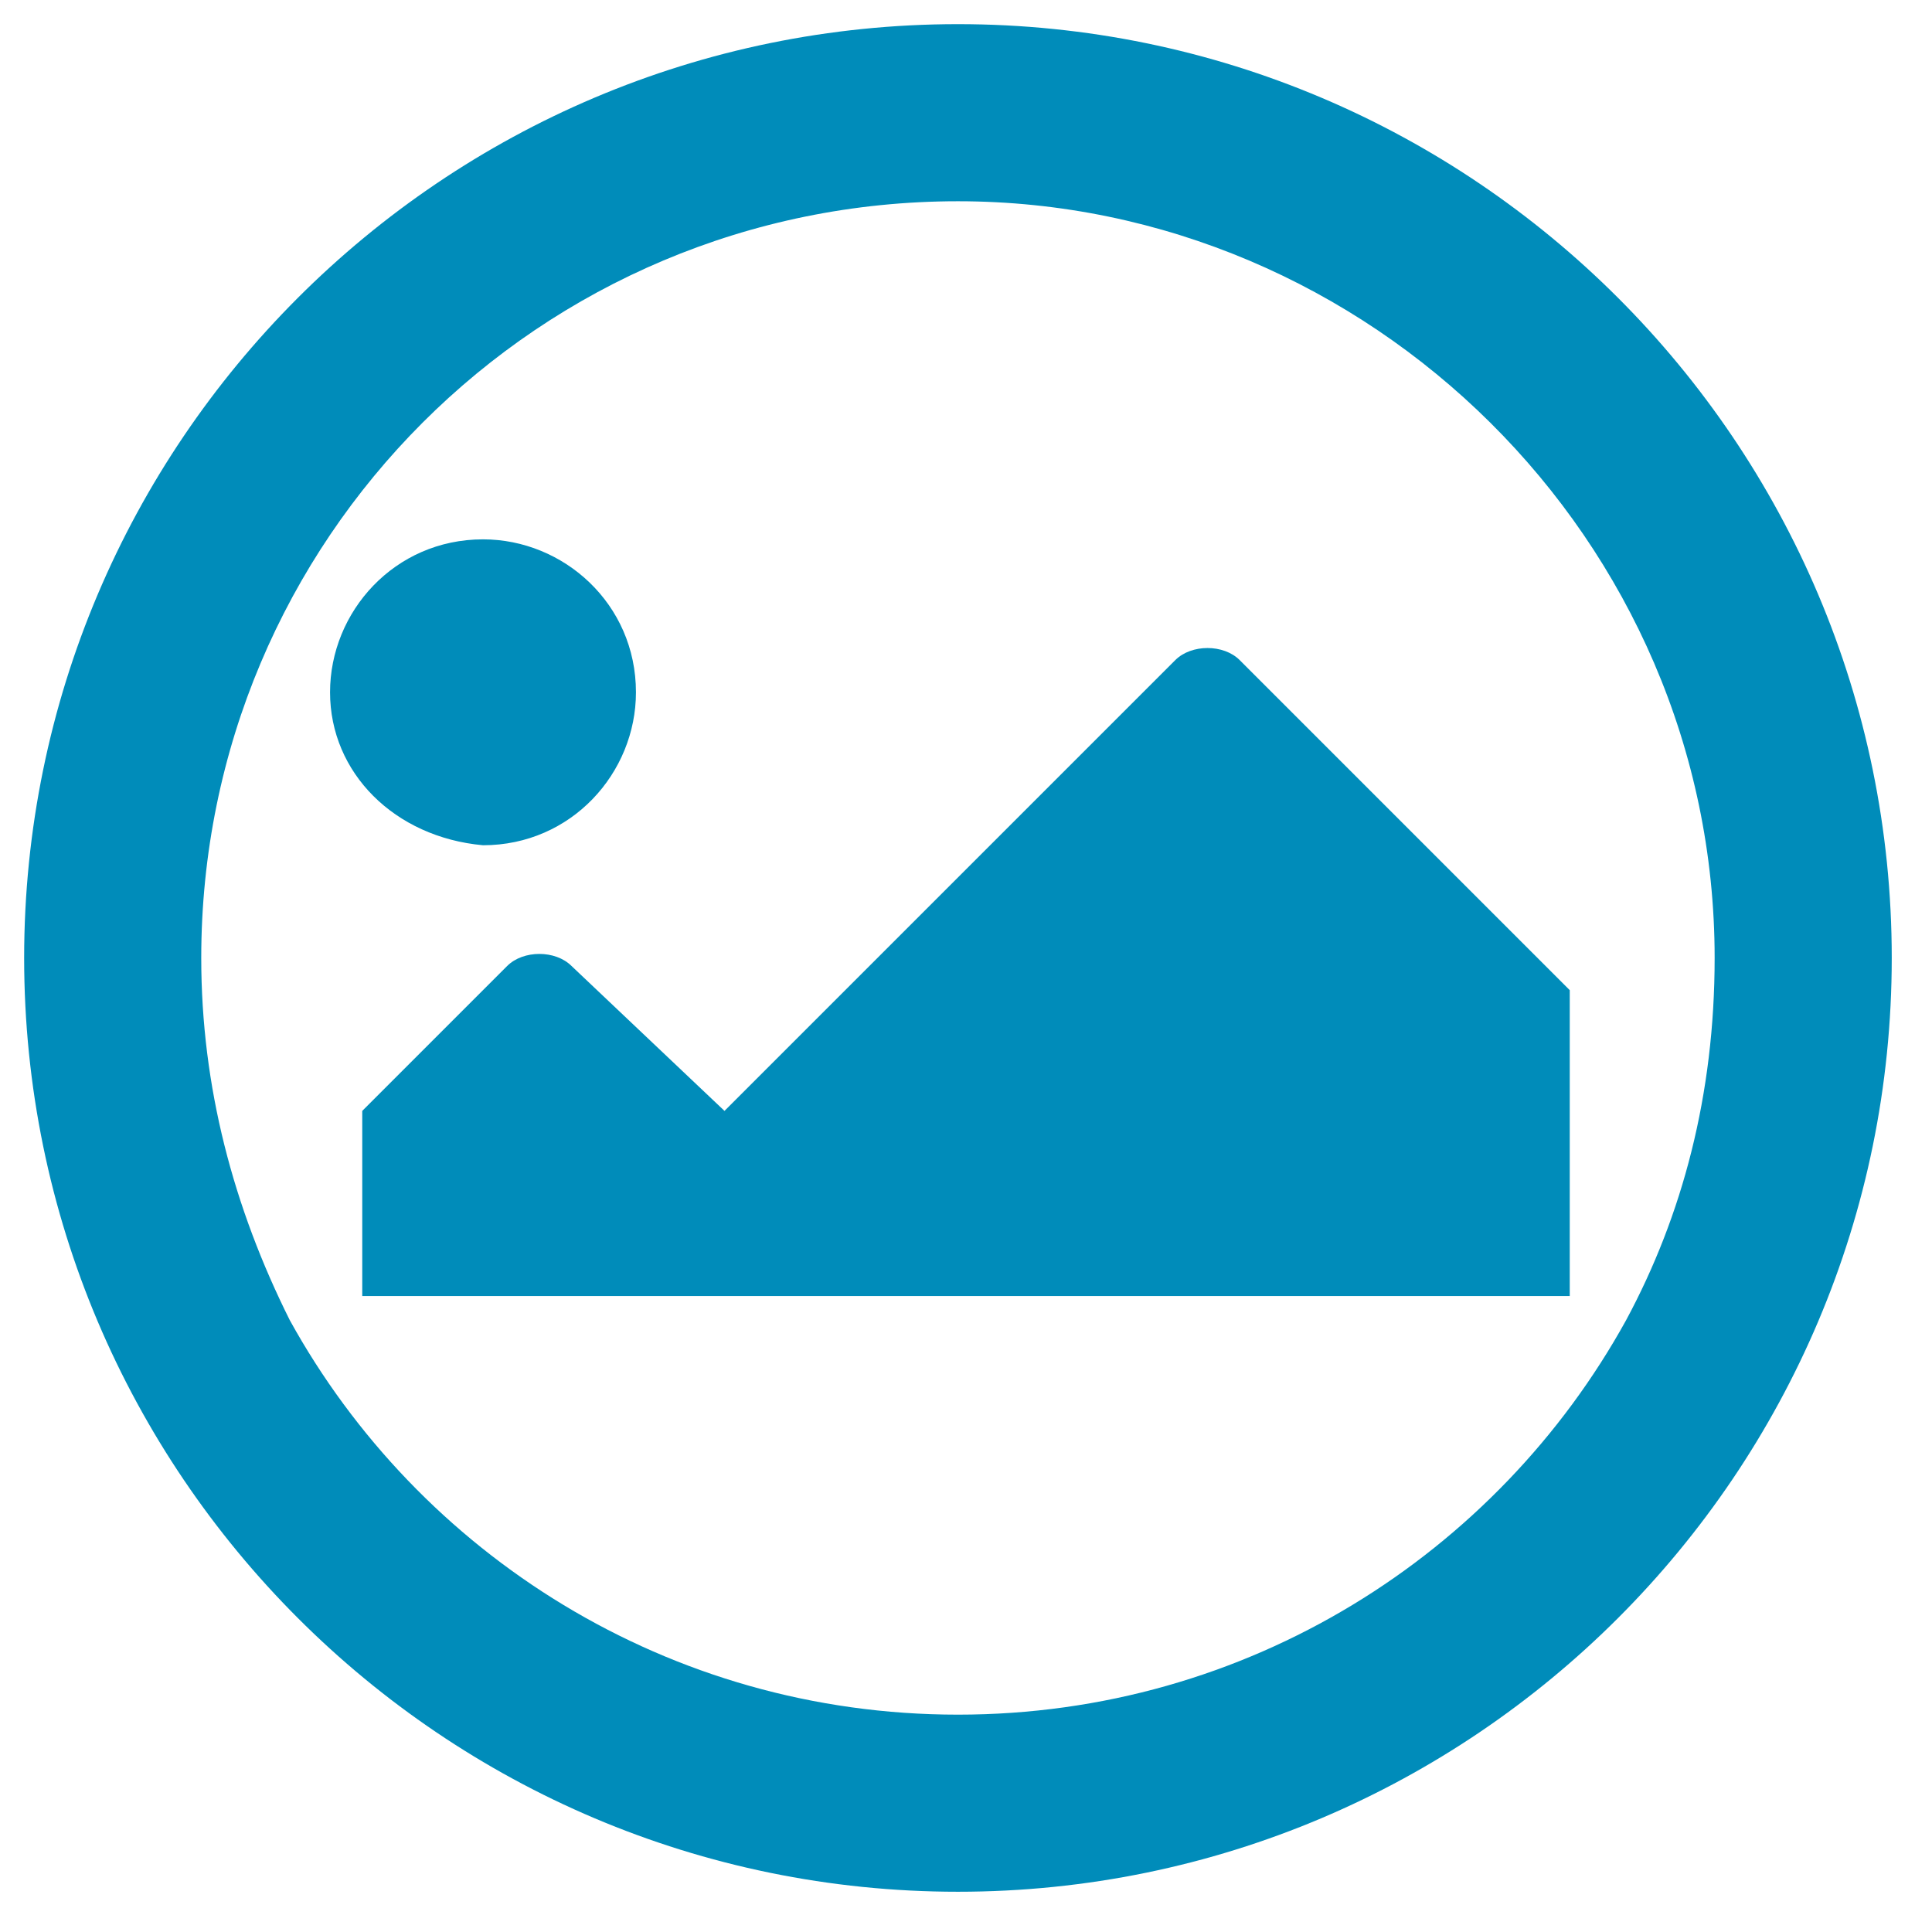
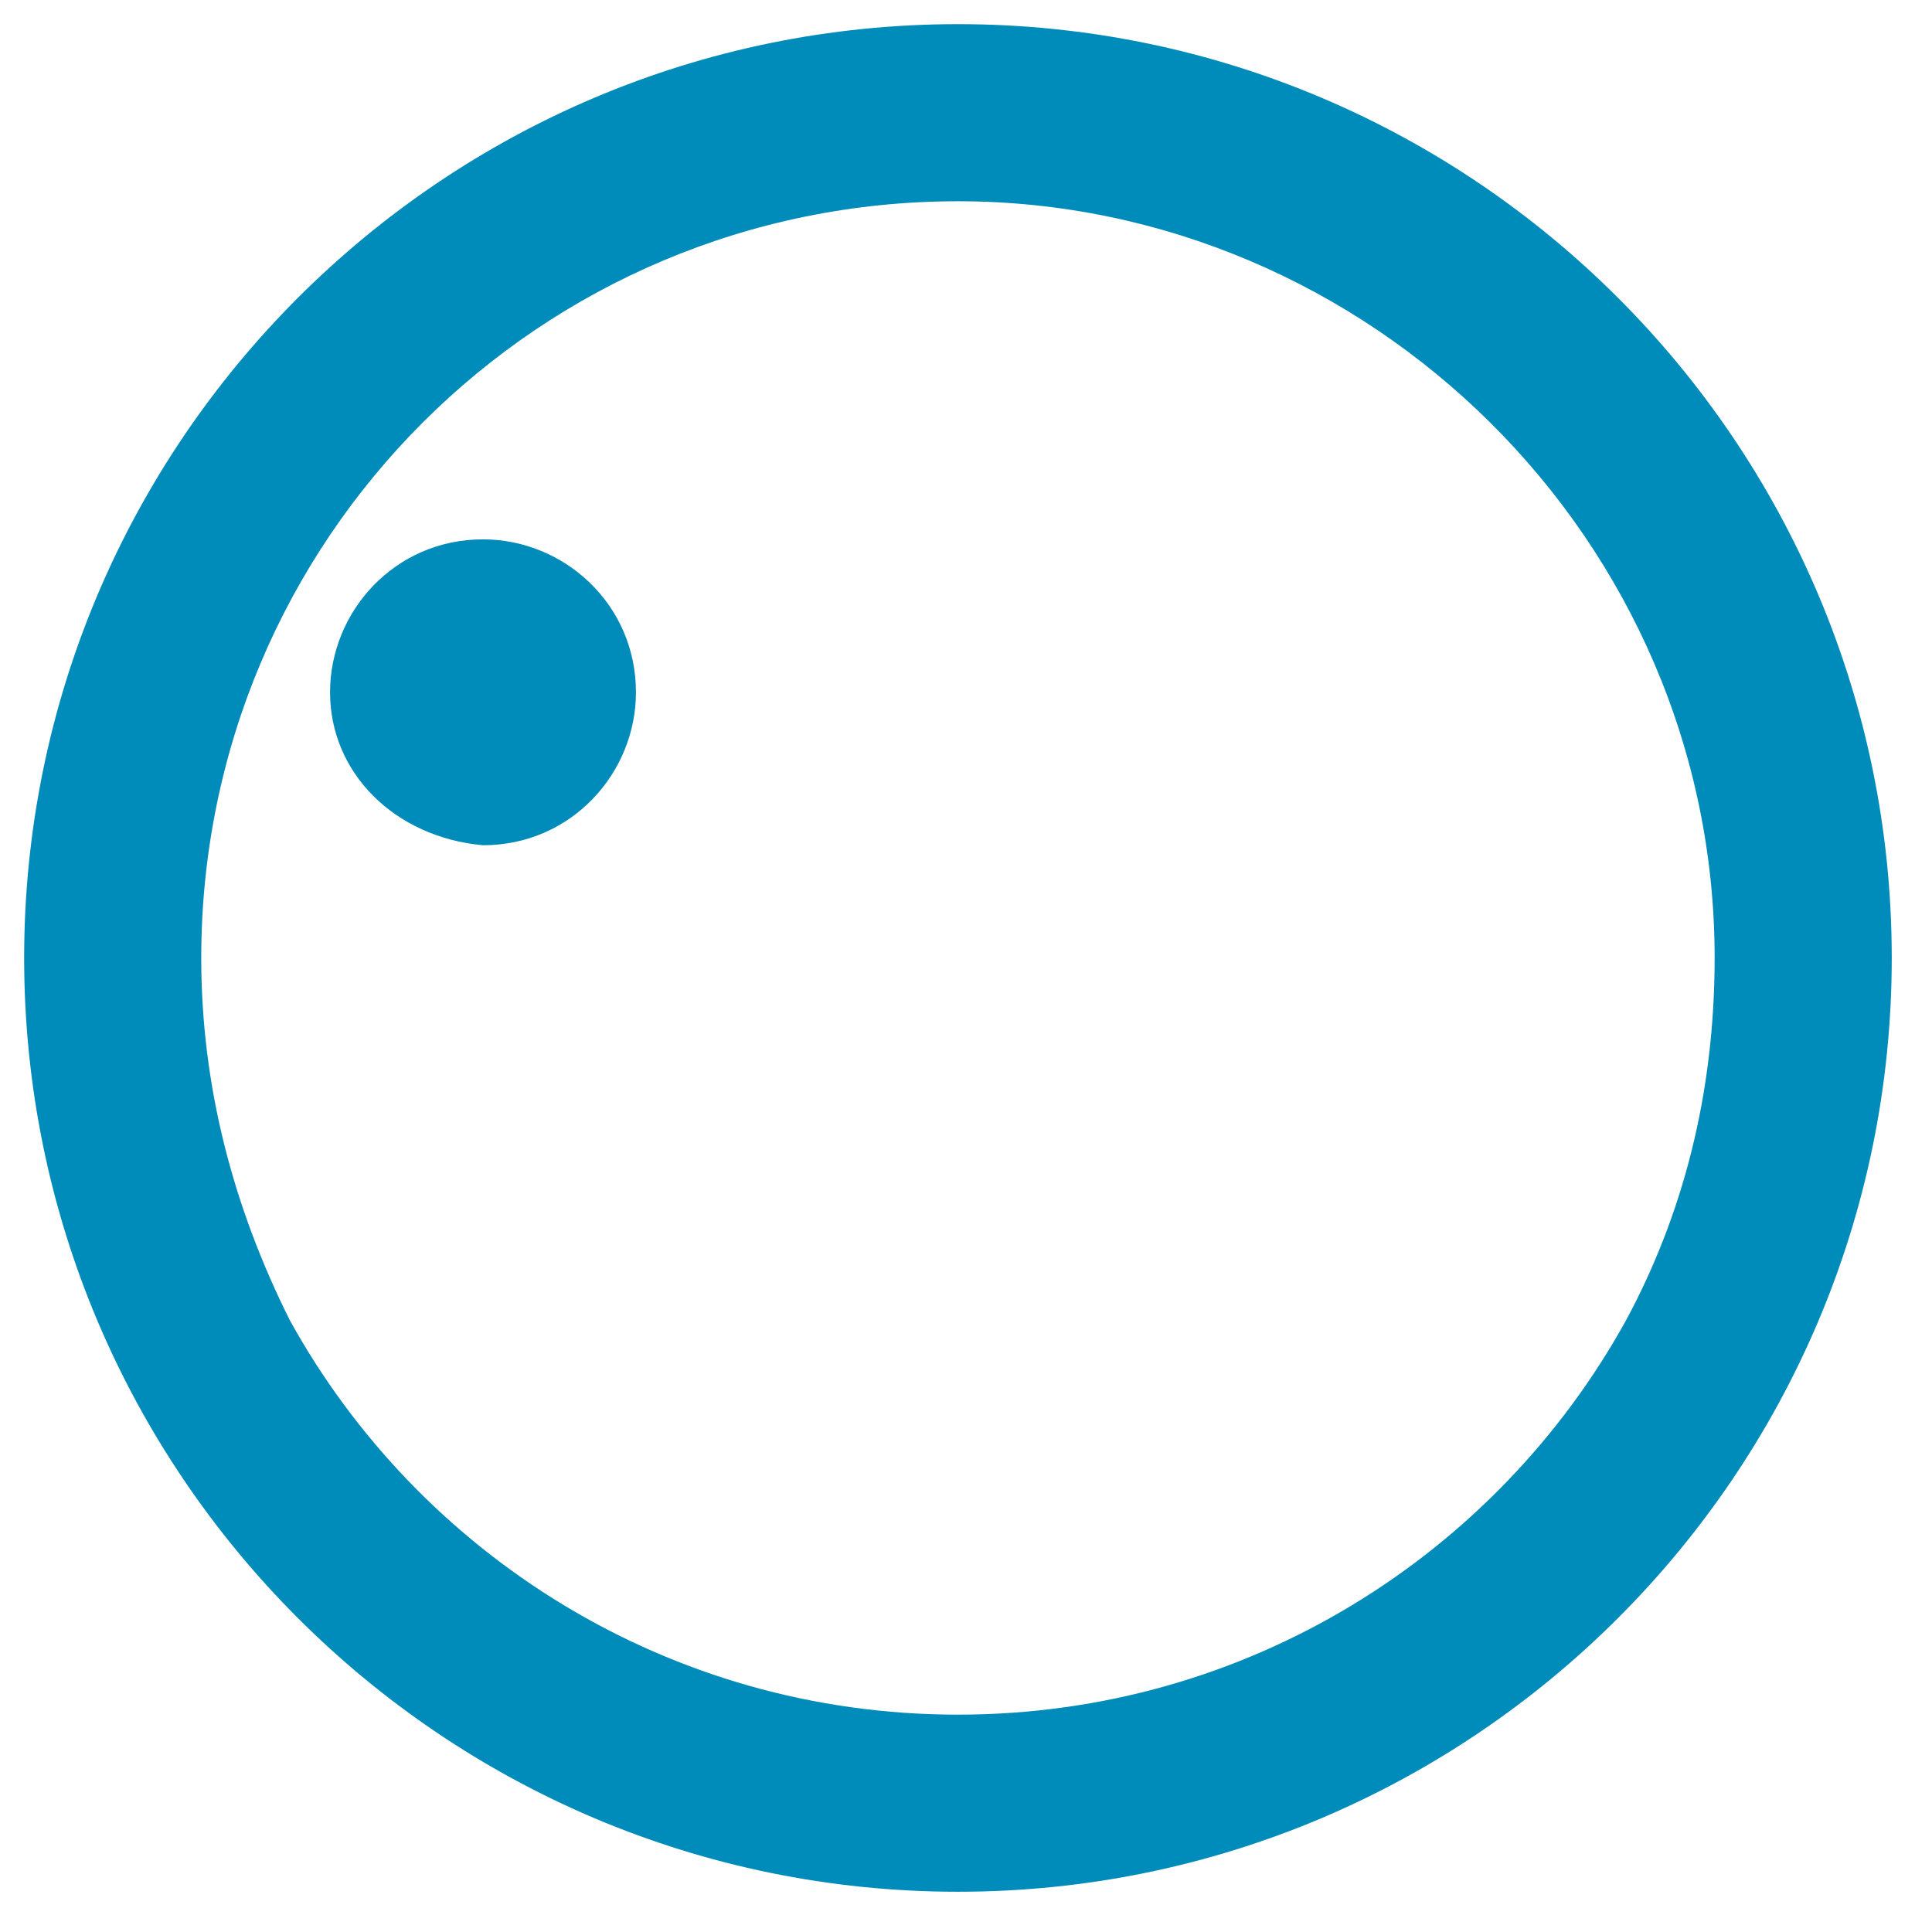
<svg xmlns="http://www.w3.org/2000/svg" version="1.1" x="0px" y="0px" width="24px" height="24px" viewBox="0 0 24 24" xml:space="preserve">
  <g>
-     <path fill="#008CBA" d="M4.5,16.1v-2.3L6.3,12c0.2-0.2,0.6-0.2,0.8,0L9,13.8l5.6-5.6c0.2-0.2,0.6-0.2,0.8,0l4.1,4.1v3.8H4.5z" />
    <path fill="#008CBA" d="M4.1,8.6c0-1,0.8-1.9,1.9-1.9c1,0,1.9,0.8,1.9,1.9c0,1-0.8,1.9-1.9,1.9C4.9,10.4,4.1,9.6,4.1,8.6z" />
    <path fill="#008CBA" d="M11.9,23.5c-6.4,0-11.6-5.2-11.6-11.6S5.5,0.3,11.9,0.3s11.6,5.2,11.6,11.6S18.3,23.5,11.9,23.5z     M11.9,2.5c-5.2,0-9.4,4.2-9.4,9.4c0,1.6,0.4,3.1,1.1,4.5c1.6,2.9,4.7,4.9,8.3,4.9c3.6,0,6.7-2,8.3-4.9c0.7-1.3,1.1-2.8,1.1-4.5    C21.3,6.7,17,2.5,11.9,2.5z" />
  </g>
</svg>